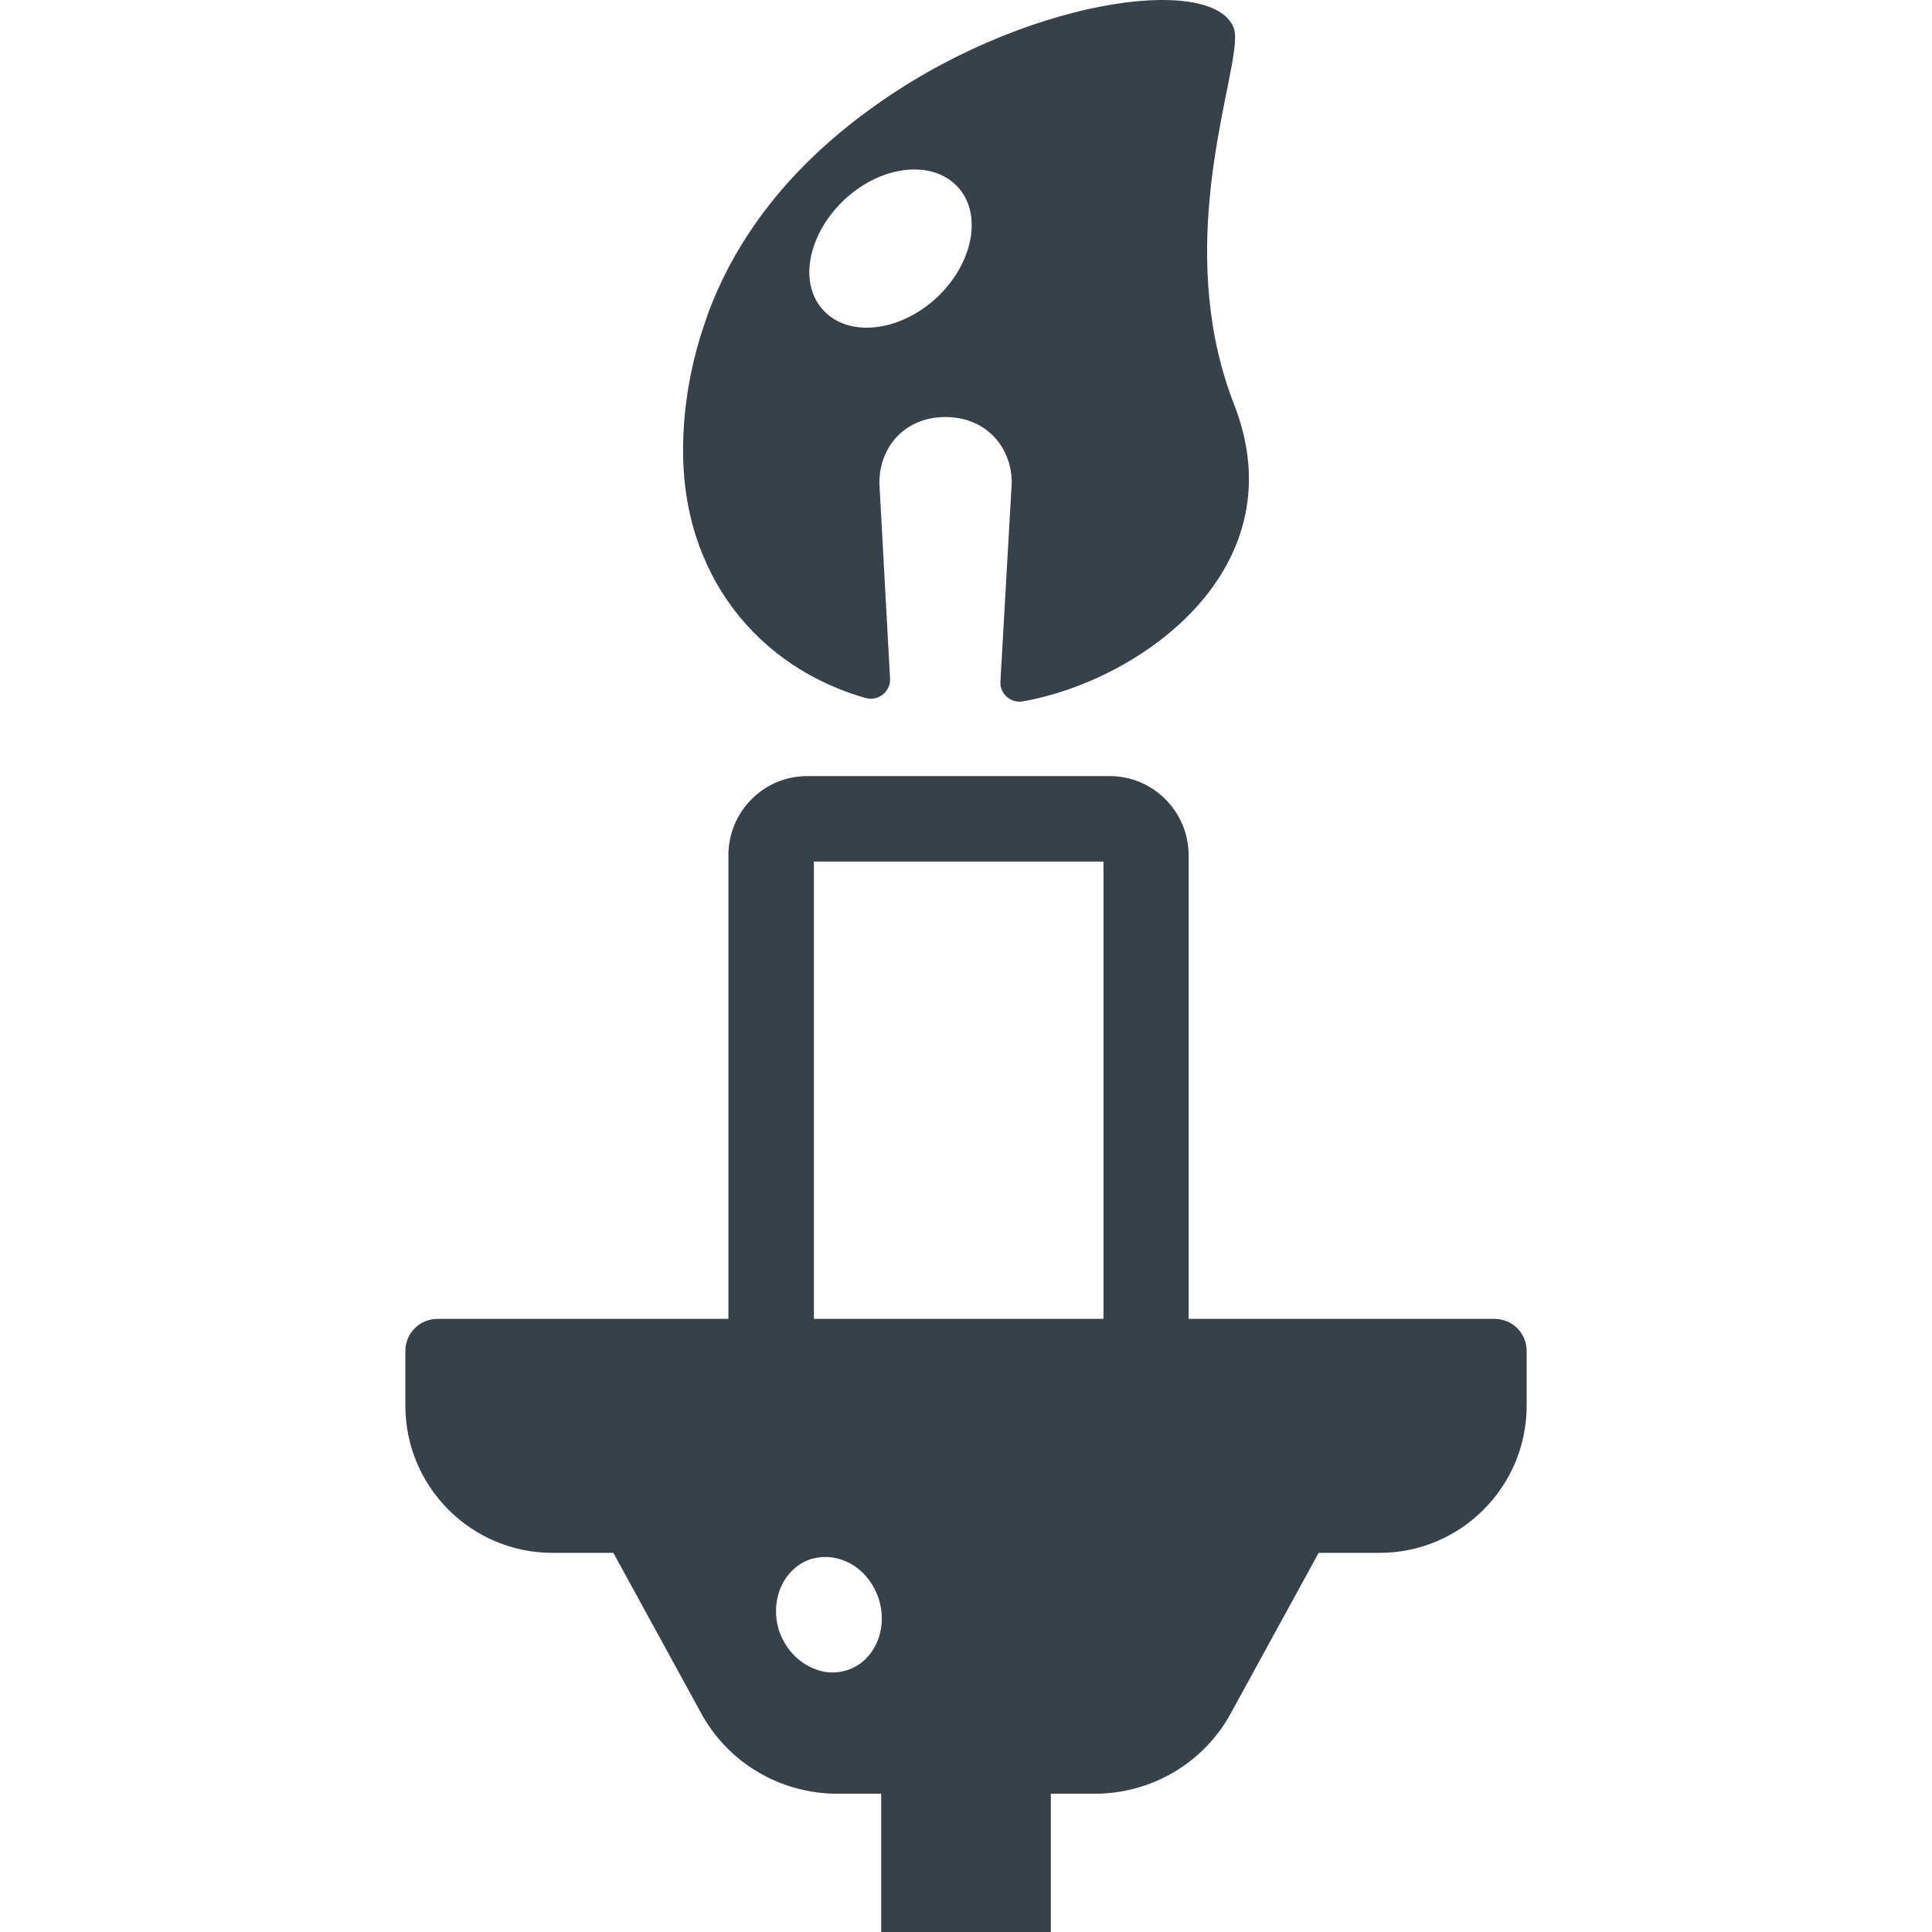
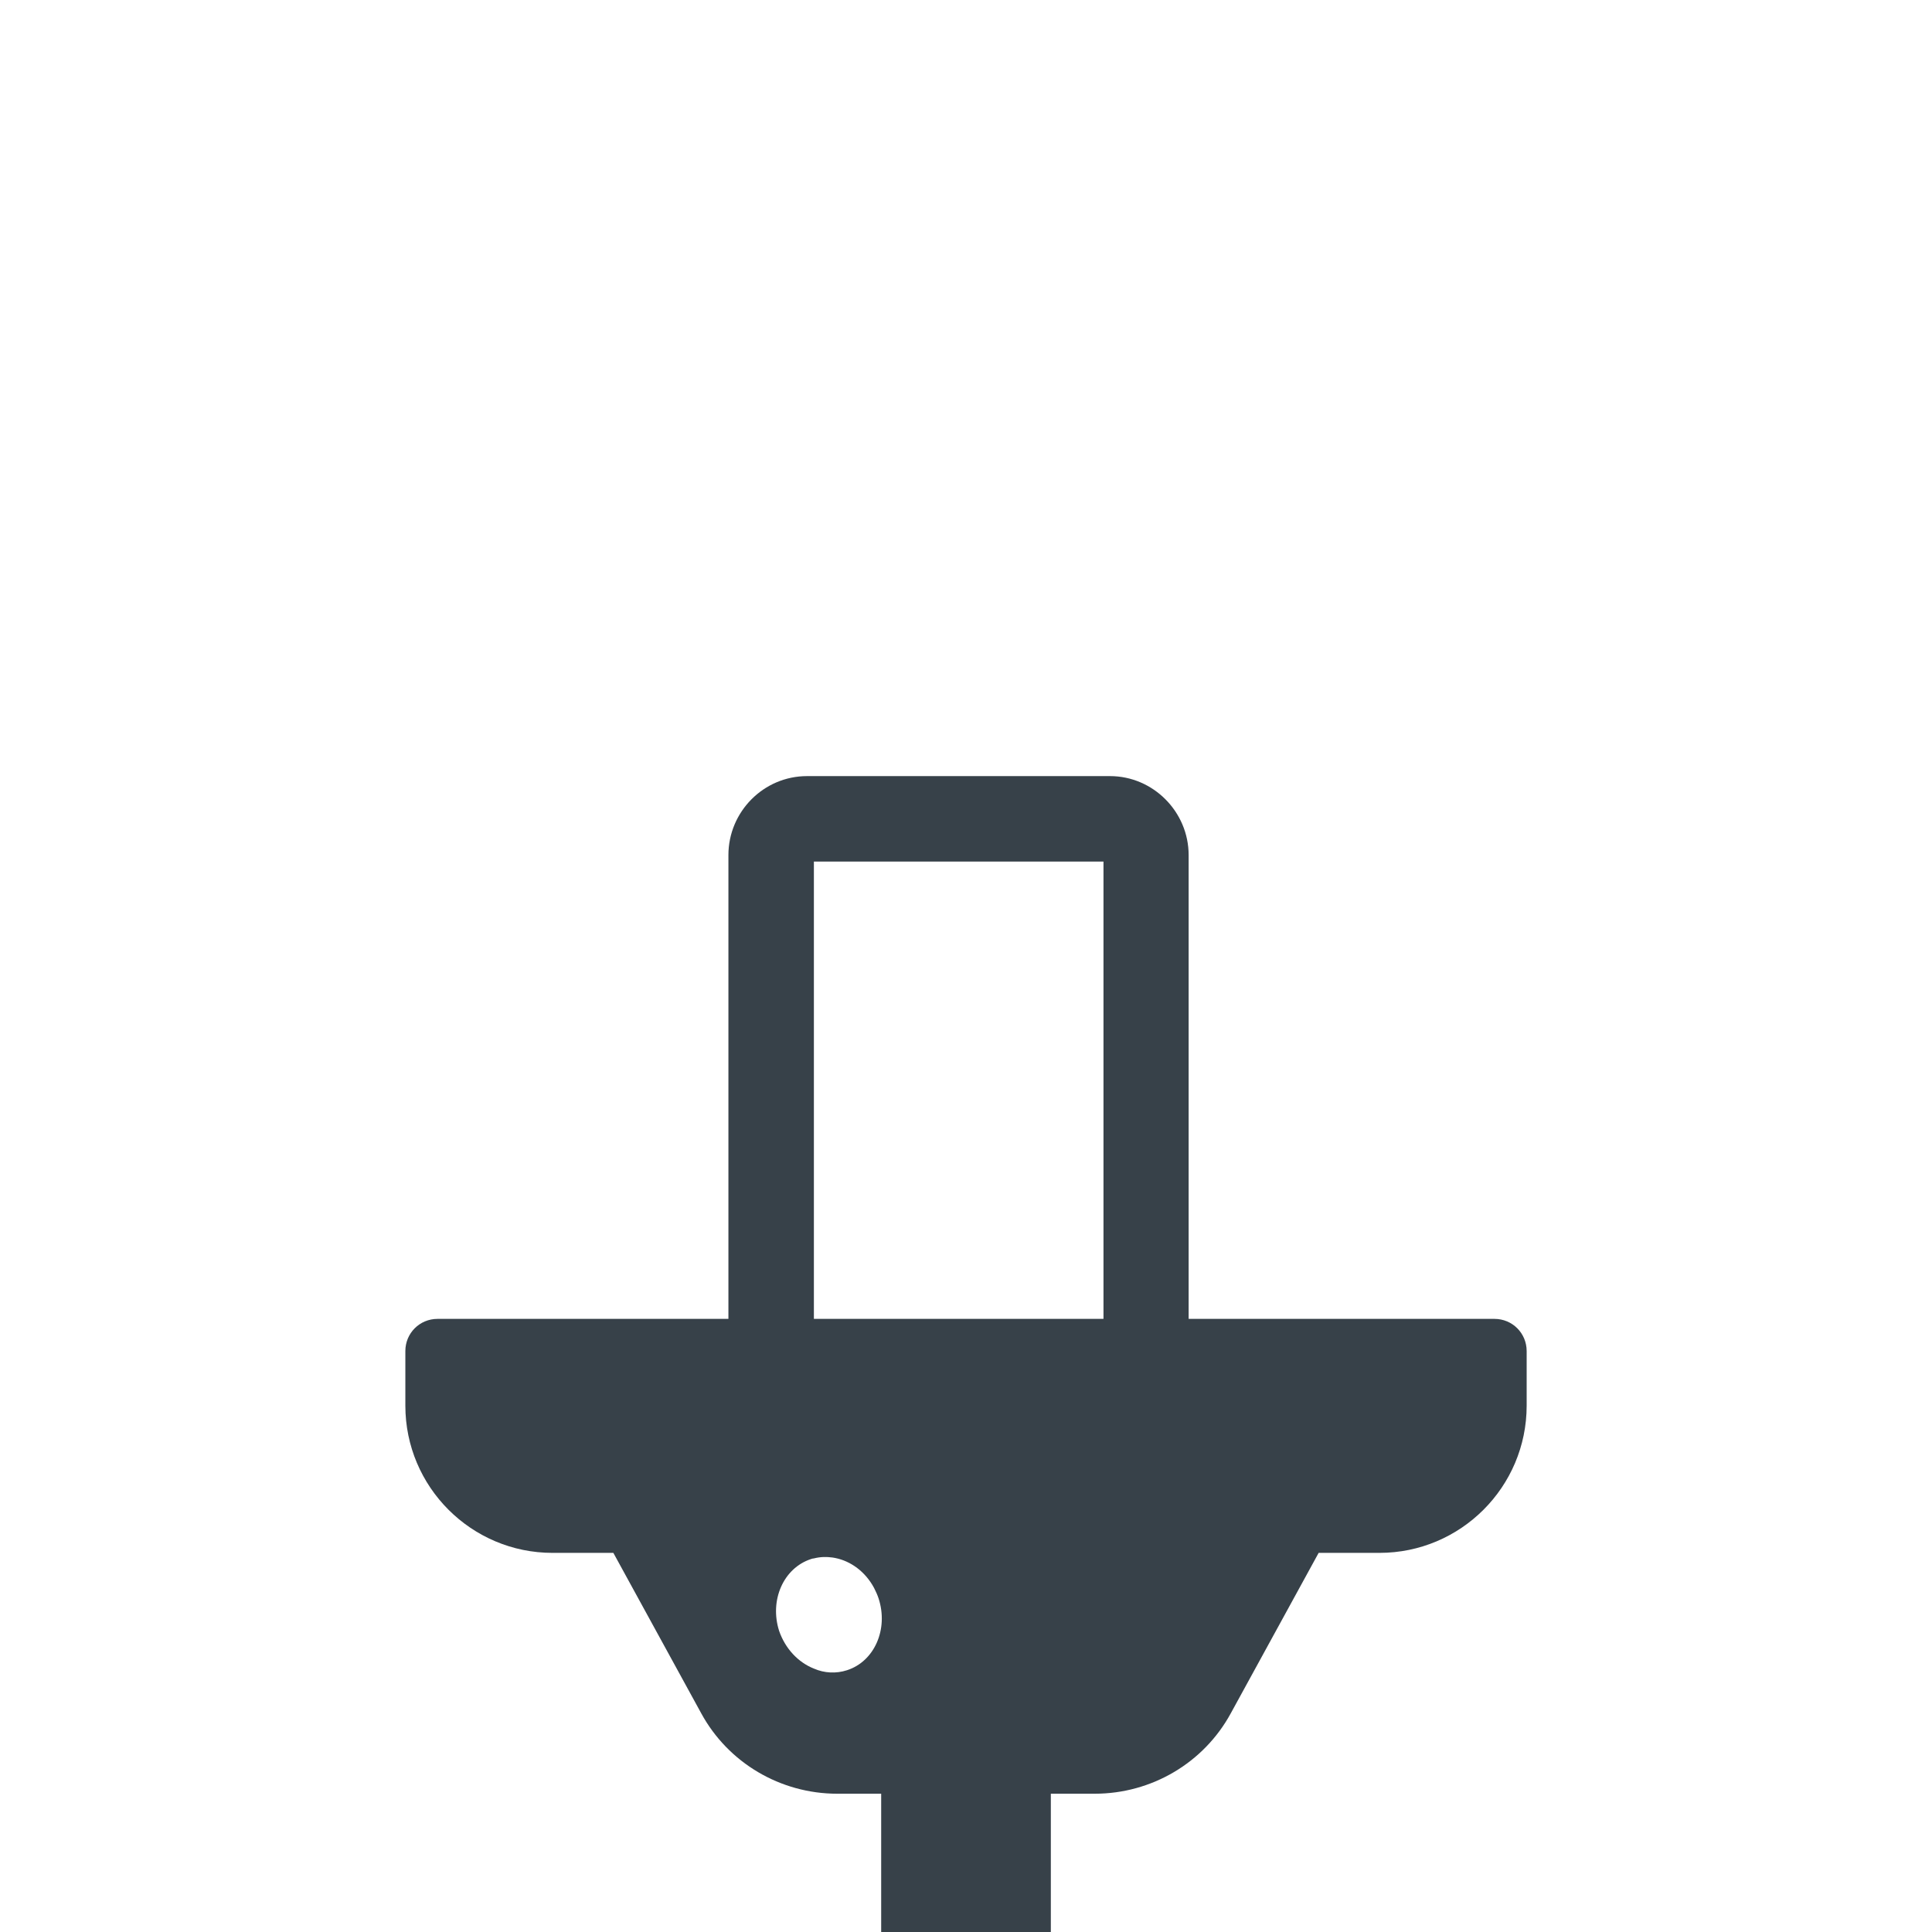
<svg xmlns="http://www.w3.org/2000/svg" version="1.1" id="_x31_0" x="0px" y="0px" viewBox="0 0 512 512" style="enable-background:new 0 0 512 512;" xml:space="preserve">
  <style type="text/css">
	.st0{fill:#374149;}
</style>
  <g>
    <path class="st0" d="M396.05,349.516h-81.049v-122.91c0-11.457-9.391-20.93-20.845-20.93h-80.275   c-11.543,0-20.844,9.473-20.844,20.93v122.91H115.95c-4.738,0-8.527,3.789-8.527,8.527v14.47c0,21.531,17.485,39.016,39.017,39.016   h16.106l23.258,42.466c7.149,13.177,21.016,21.36,36.086,21.36h11.63V512h44.962v-36.646h11.63c15.07,0,28.938-8.183,36.086-21.36   l23.254-42.466h16.11c21.532,0,39.017-17.485,39.017-39.016v-14.47C404.578,353.305,400.789,349.516,396.05,349.516z    M224.476,442.623c-2.93,0.95-6.031,0.778-8.786-0.43c-4.137-1.637-7.578-5.254-9.215-9.992   c-2.586-8.094,1.118-16.622,8.438-19.032c0.262-0.086,0.52-0.176,0.778-0.176c1.656-0.422,3.332-0.465,4.965-0.23   c0.234,0.035,0.462,0.078,0.692,0.122c4.16,0.832,7.957,3.648,10.226,7.824c0.058,0.106,0.11,0.222,0.168,0.332   c0.414,0.809,0.793,1.653,1.09,2.551C235.499,431.772,231.71,440.299,224.476,442.623z M292.434,349.516H215.69V228.33h76.744   V349.516z" />
-     <path class="st0" d="M229.316,184.958c3.402,0.973,6.722-1.618,6.558-5.102l-2.832-51.846c0-9.722,6.883-17.496,17.497-17.496   c10.614,0,17.578,7.774,17.578,17.496l-2.996,52.654c-0.164,3.242,2.836,5.833,6.074,5.188   c31.594-5.672,72.74-35.434,55.864-78.638c-2.179-5.578-3.766-11.169-4.886-16.708c-0.024-0.129-0.047-0.254-0.074-0.378   c-7.758-39.013,7.645-75.138,4.875-82.654c-5.418-14.719-56.552-7.813-96.795,21.77c-1.473,1.07-2.934,2.164-4.375,3.297   c-0.11,0.086-0.215,0.172-0.32,0.258c-16.036,12.661-29.966,29.196-37.735,50.001c-0.566,1.489-1.047,3.032-1.547,4.563   c-0.215,0.672-0.453,1.328-0.656,2.008c-2.684,8.824-4.317,18.274-4.512,28.434C180.374,152.55,201.206,176.938,229.316,184.958z    M224.05,52.673c9.801-8.992,23.168-10.371,29.809-3.078c6.645,7.207,3.969,20.492-5.832,29.485   c-9.883,8.992-23.25,10.371-29.891,3.078C211.491,74.951,214.167,61.744,224.05,52.673z" />
  </g>
</svg>